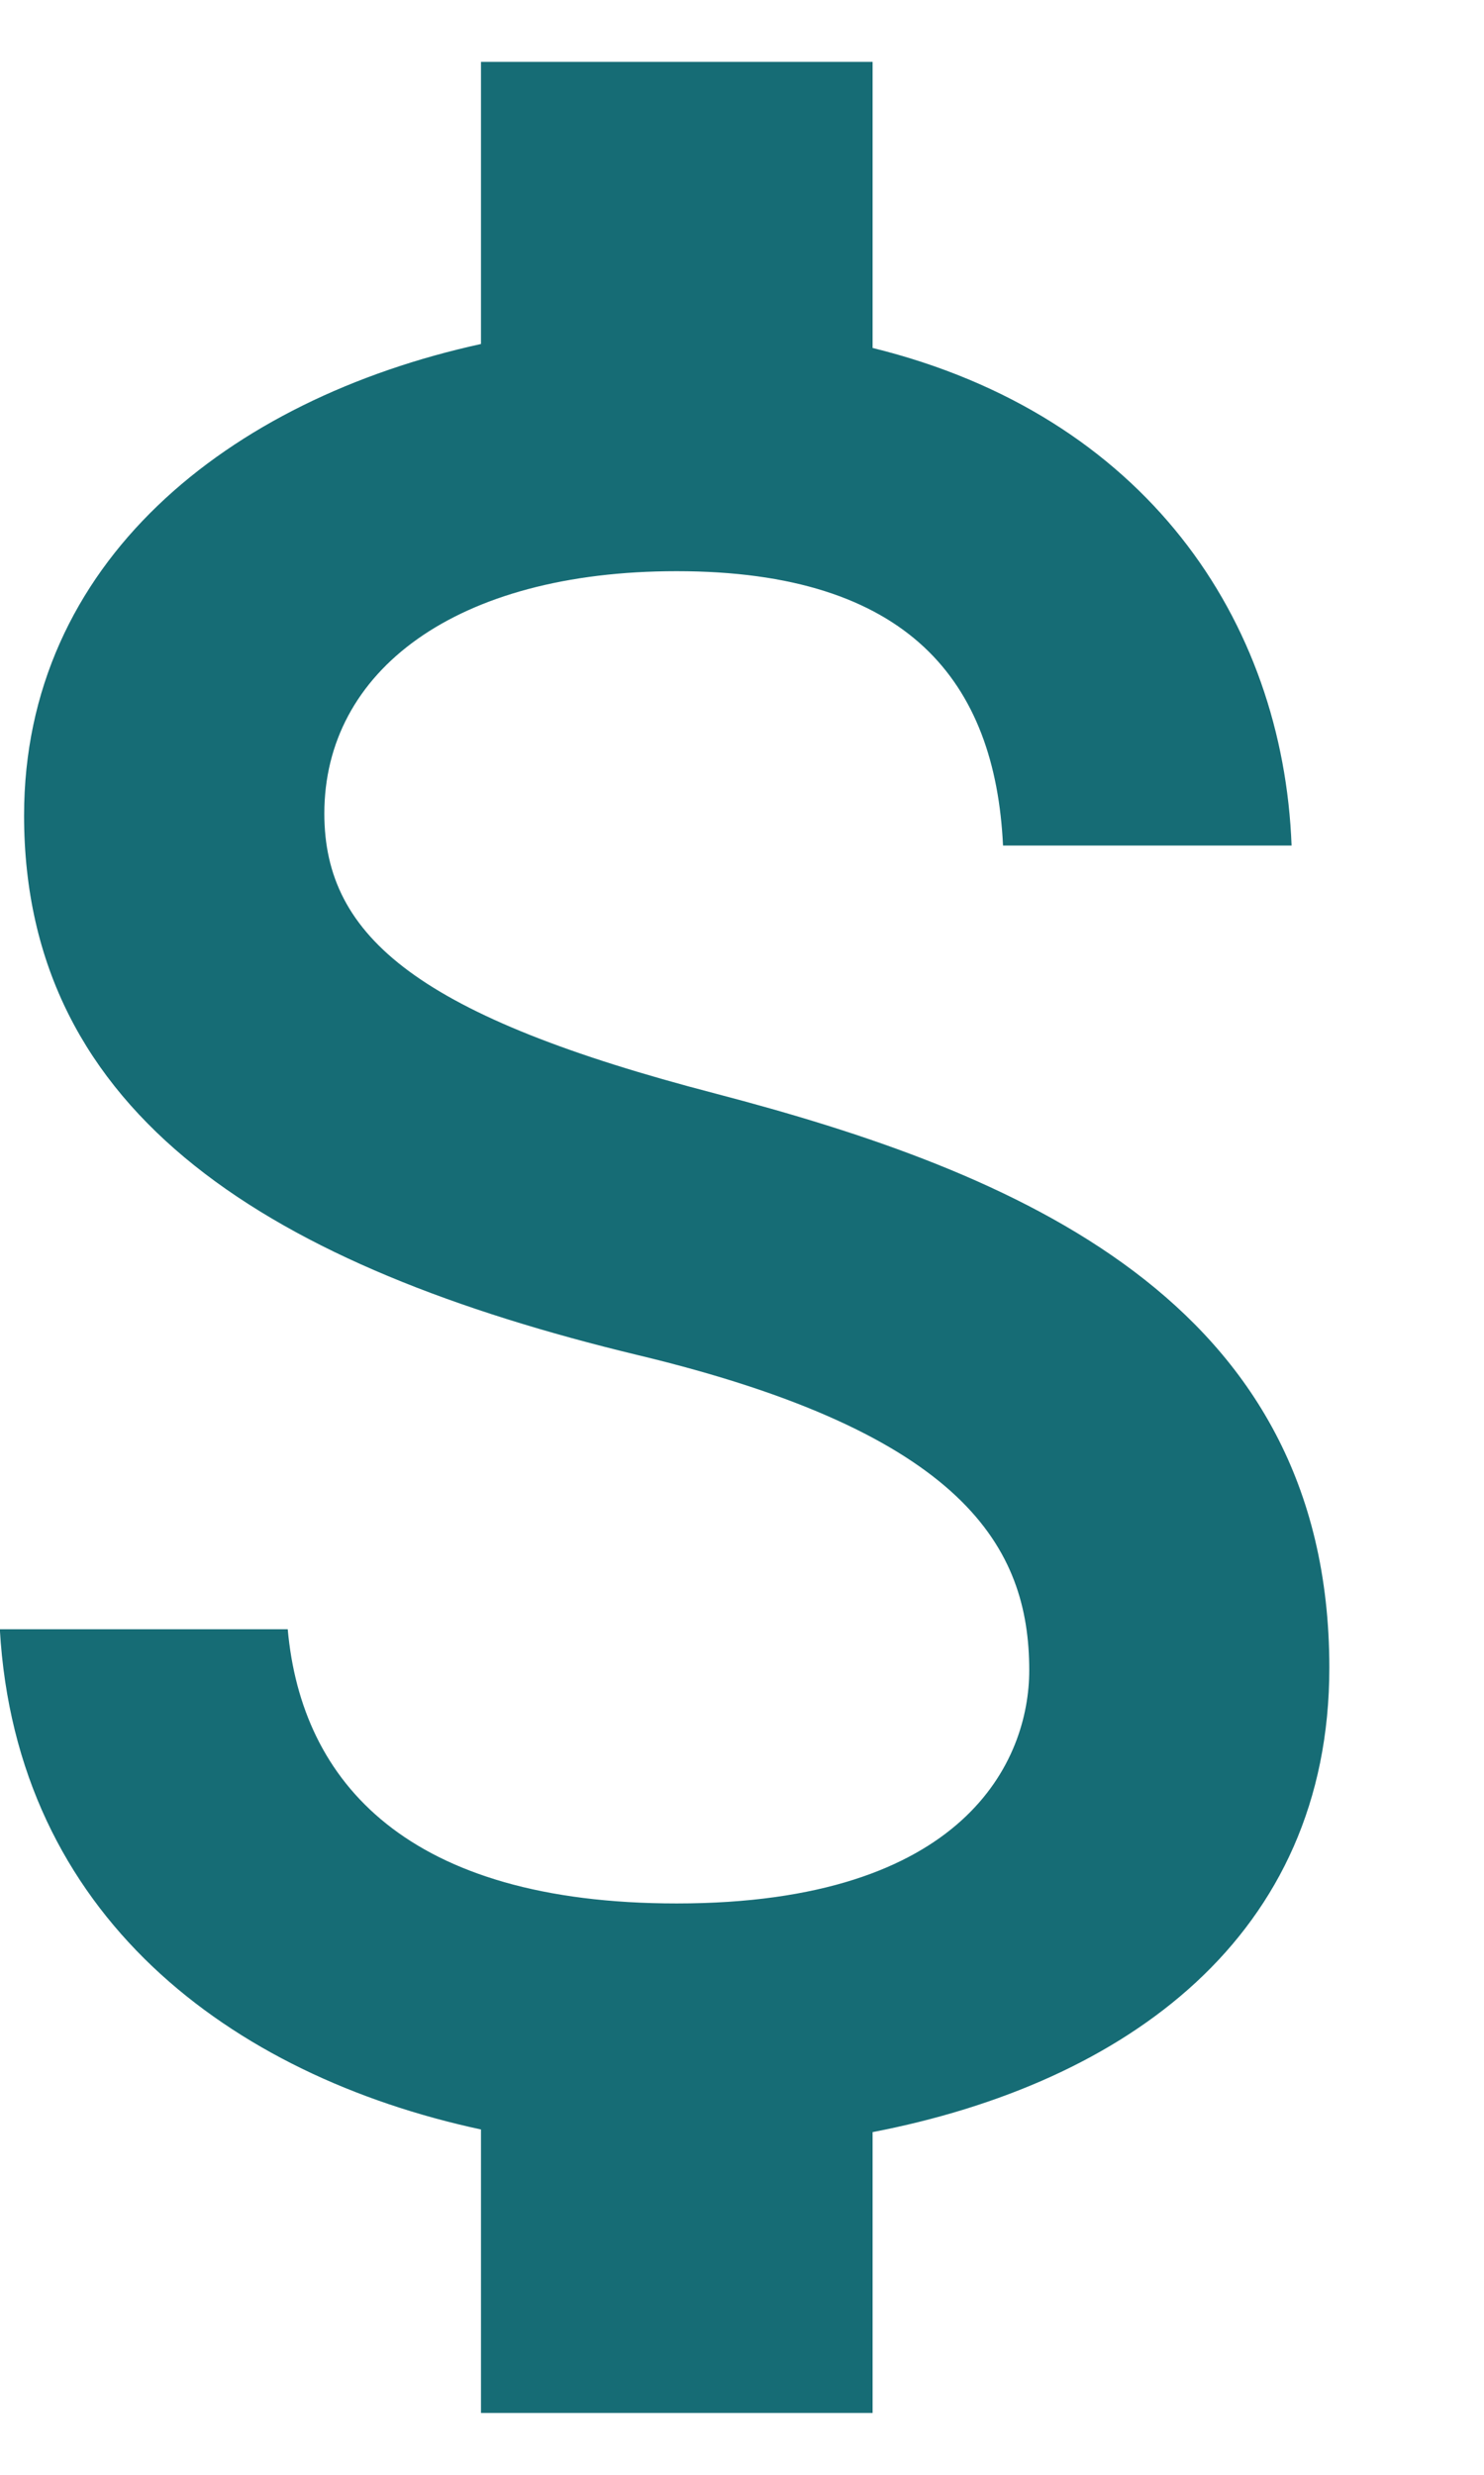
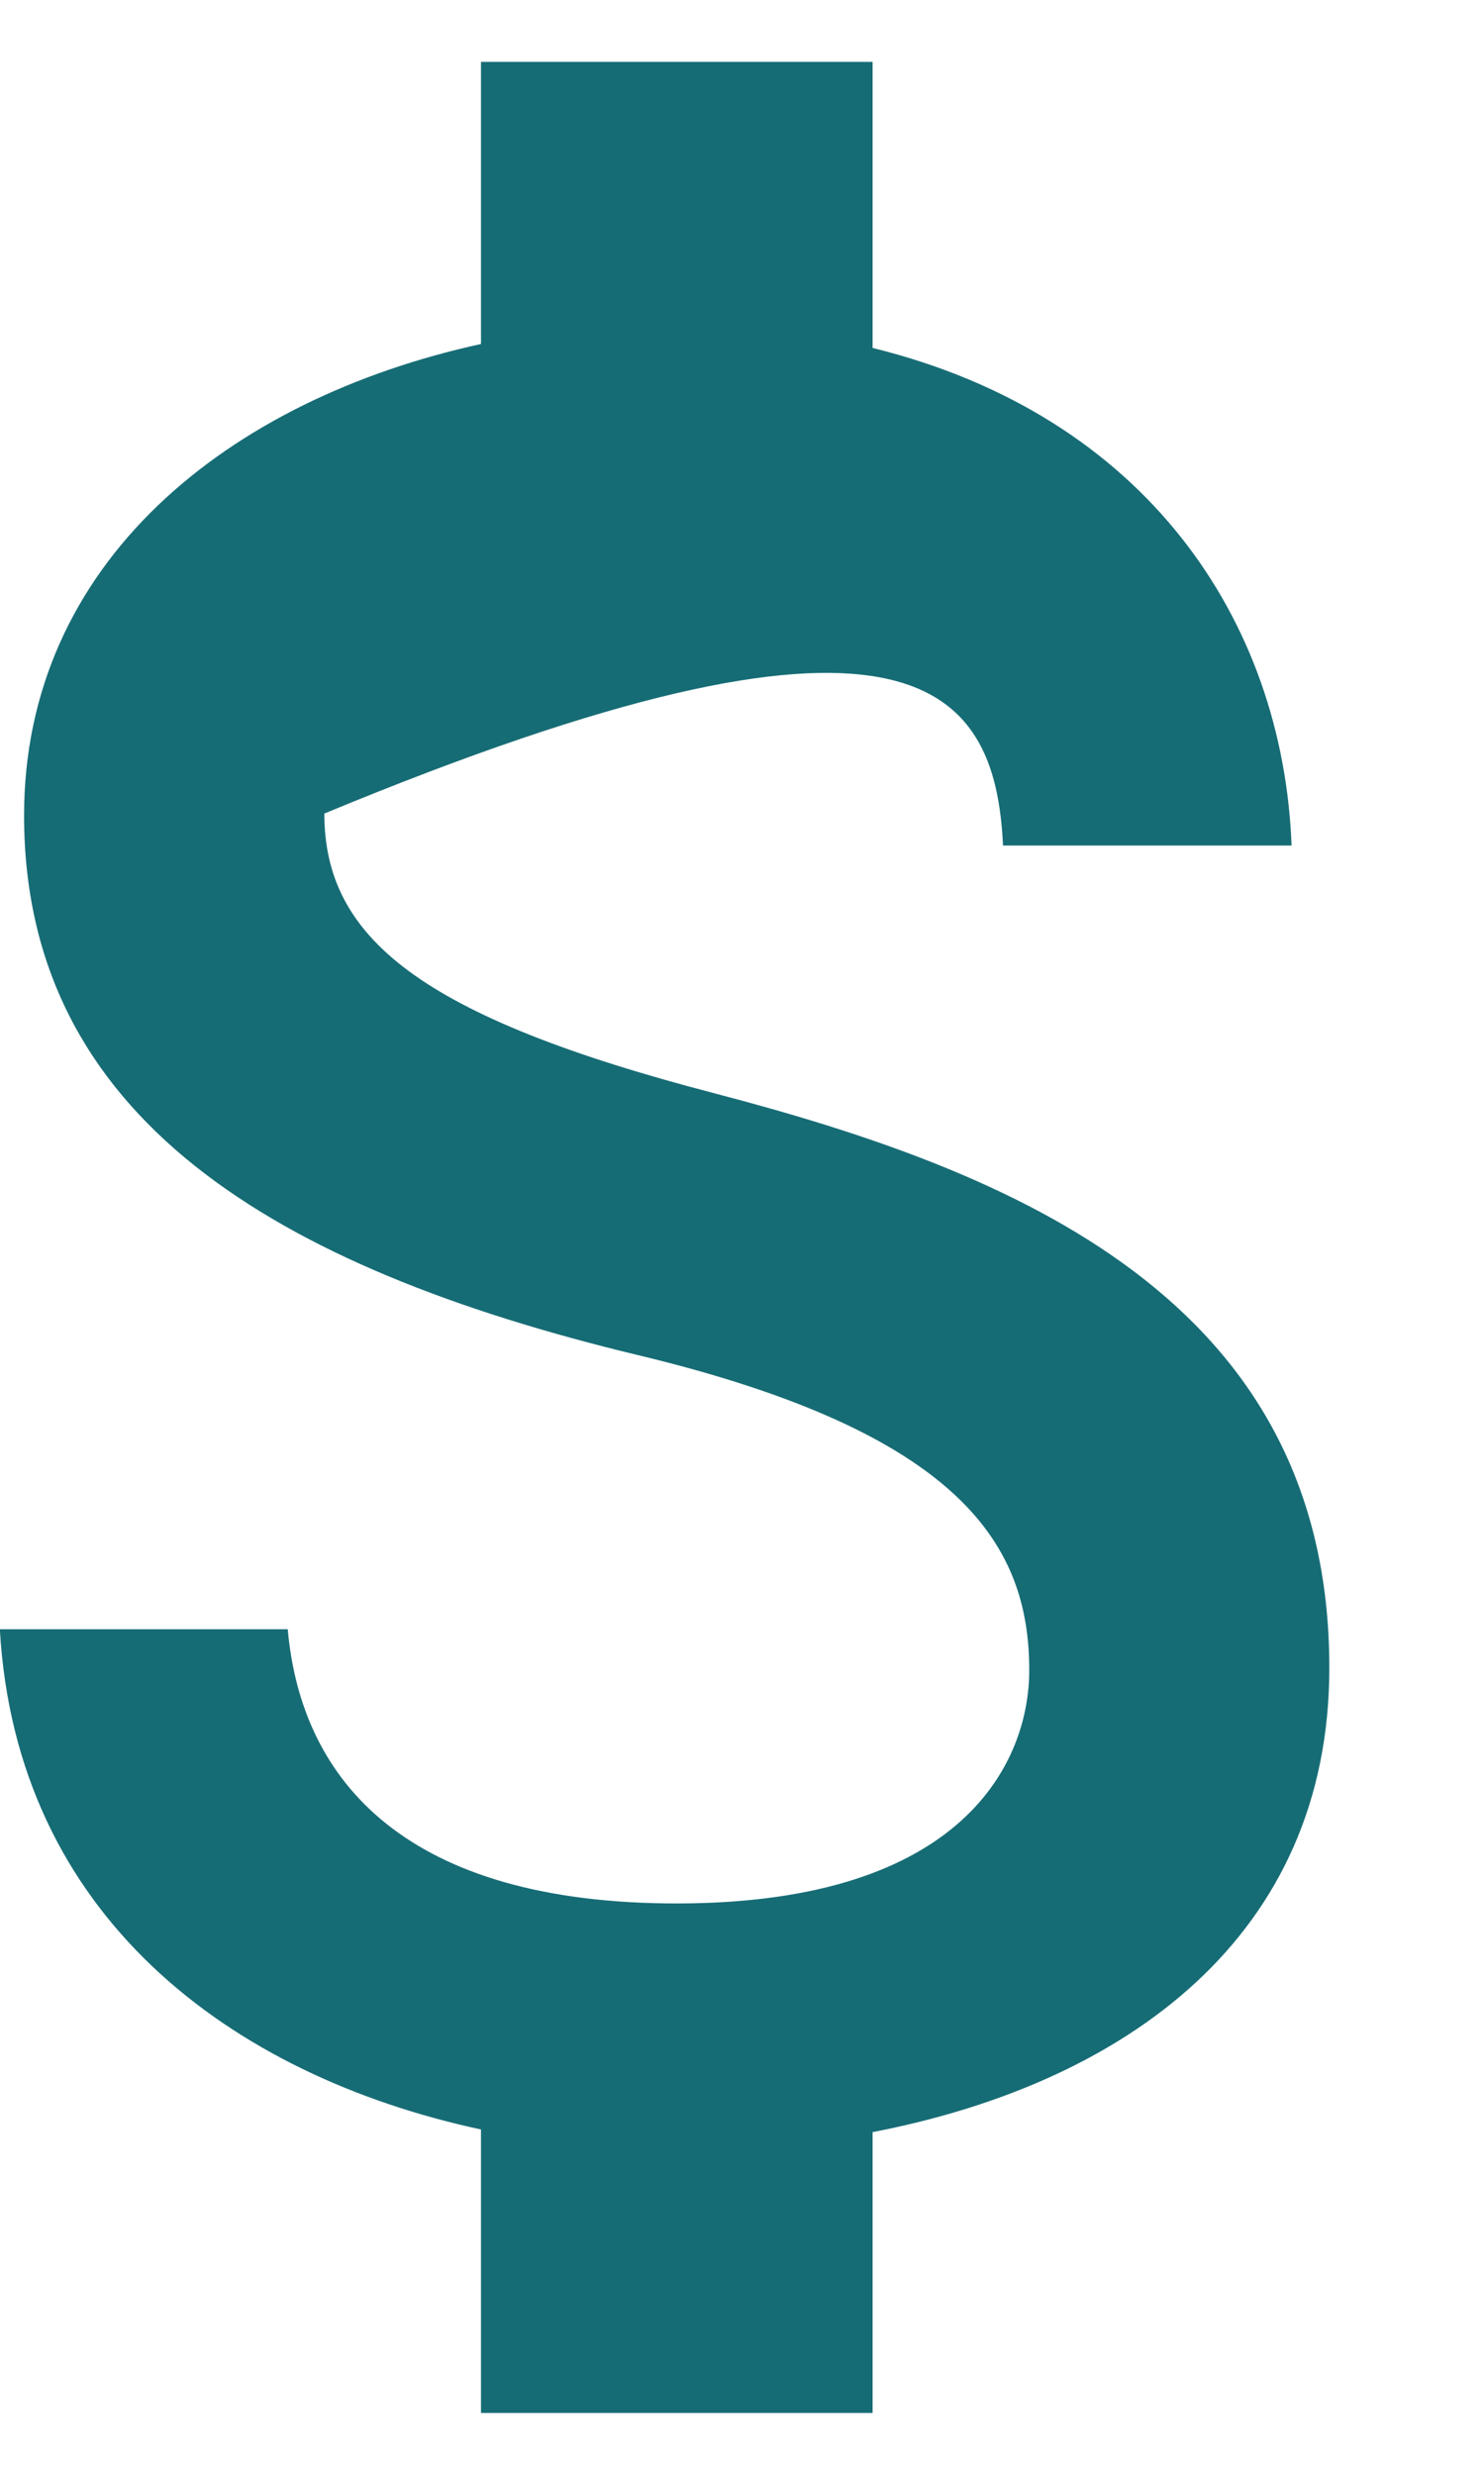
<svg xmlns="http://www.w3.org/2000/svg" width="9" height="15" viewBox="0 0 9 15" fill="none">
-   <path d="M4.342 6.629C2.545 6.162 1.967 5.683 1.967 4.931C1.967 4.068 2.762 3.462 4.104 3.462C5.513 3.462 6.036 4.135 6.083 5.125H7.833C7.781 3.759 6.946 2.516 5.292 2.109V0.375H2.917V2.085C1.381 2.421 0.146 3.411 0.146 4.943C0.146 6.772 1.662 7.682 3.867 8.213C5.85 8.688 6.242 9.38 6.242 10.124C6.242 10.667 5.858 11.537 4.104 11.537C2.473 11.537 1.828 10.805 1.745 9.875H-0.001C0.098 11.609 1.393 12.579 2.917 12.907V14.625H5.292V12.923C6.831 12.626 8.062 11.735 8.062 10.108C8.062 7.868 6.139 7.1 4.342 6.629V6.629Z" fill="#166C75" />
+   <path d="M4.342 6.629C2.545 6.162 1.967 5.683 1.967 4.931C5.513 3.462 6.036 4.135 6.083 5.125H7.833C7.781 3.759 6.946 2.516 5.292 2.109V0.375H2.917V2.085C1.381 2.421 0.146 3.411 0.146 4.943C0.146 6.772 1.662 7.682 3.867 8.213C5.85 8.688 6.242 9.38 6.242 10.124C6.242 10.667 5.858 11.537 4.104 11.537C2.473 11.537 1.828 10.805 1.745 9.875H-0.001C0.098 11.609 1.393 12.579 2.917 12.907V14.625H5.292V12.923C6.831 12.626 8.062 11.735 8.062 10.108C8.062 7.868 6.139 7.1 4.342 6.629V6.629Z" fill="#166C75" />
</svg>